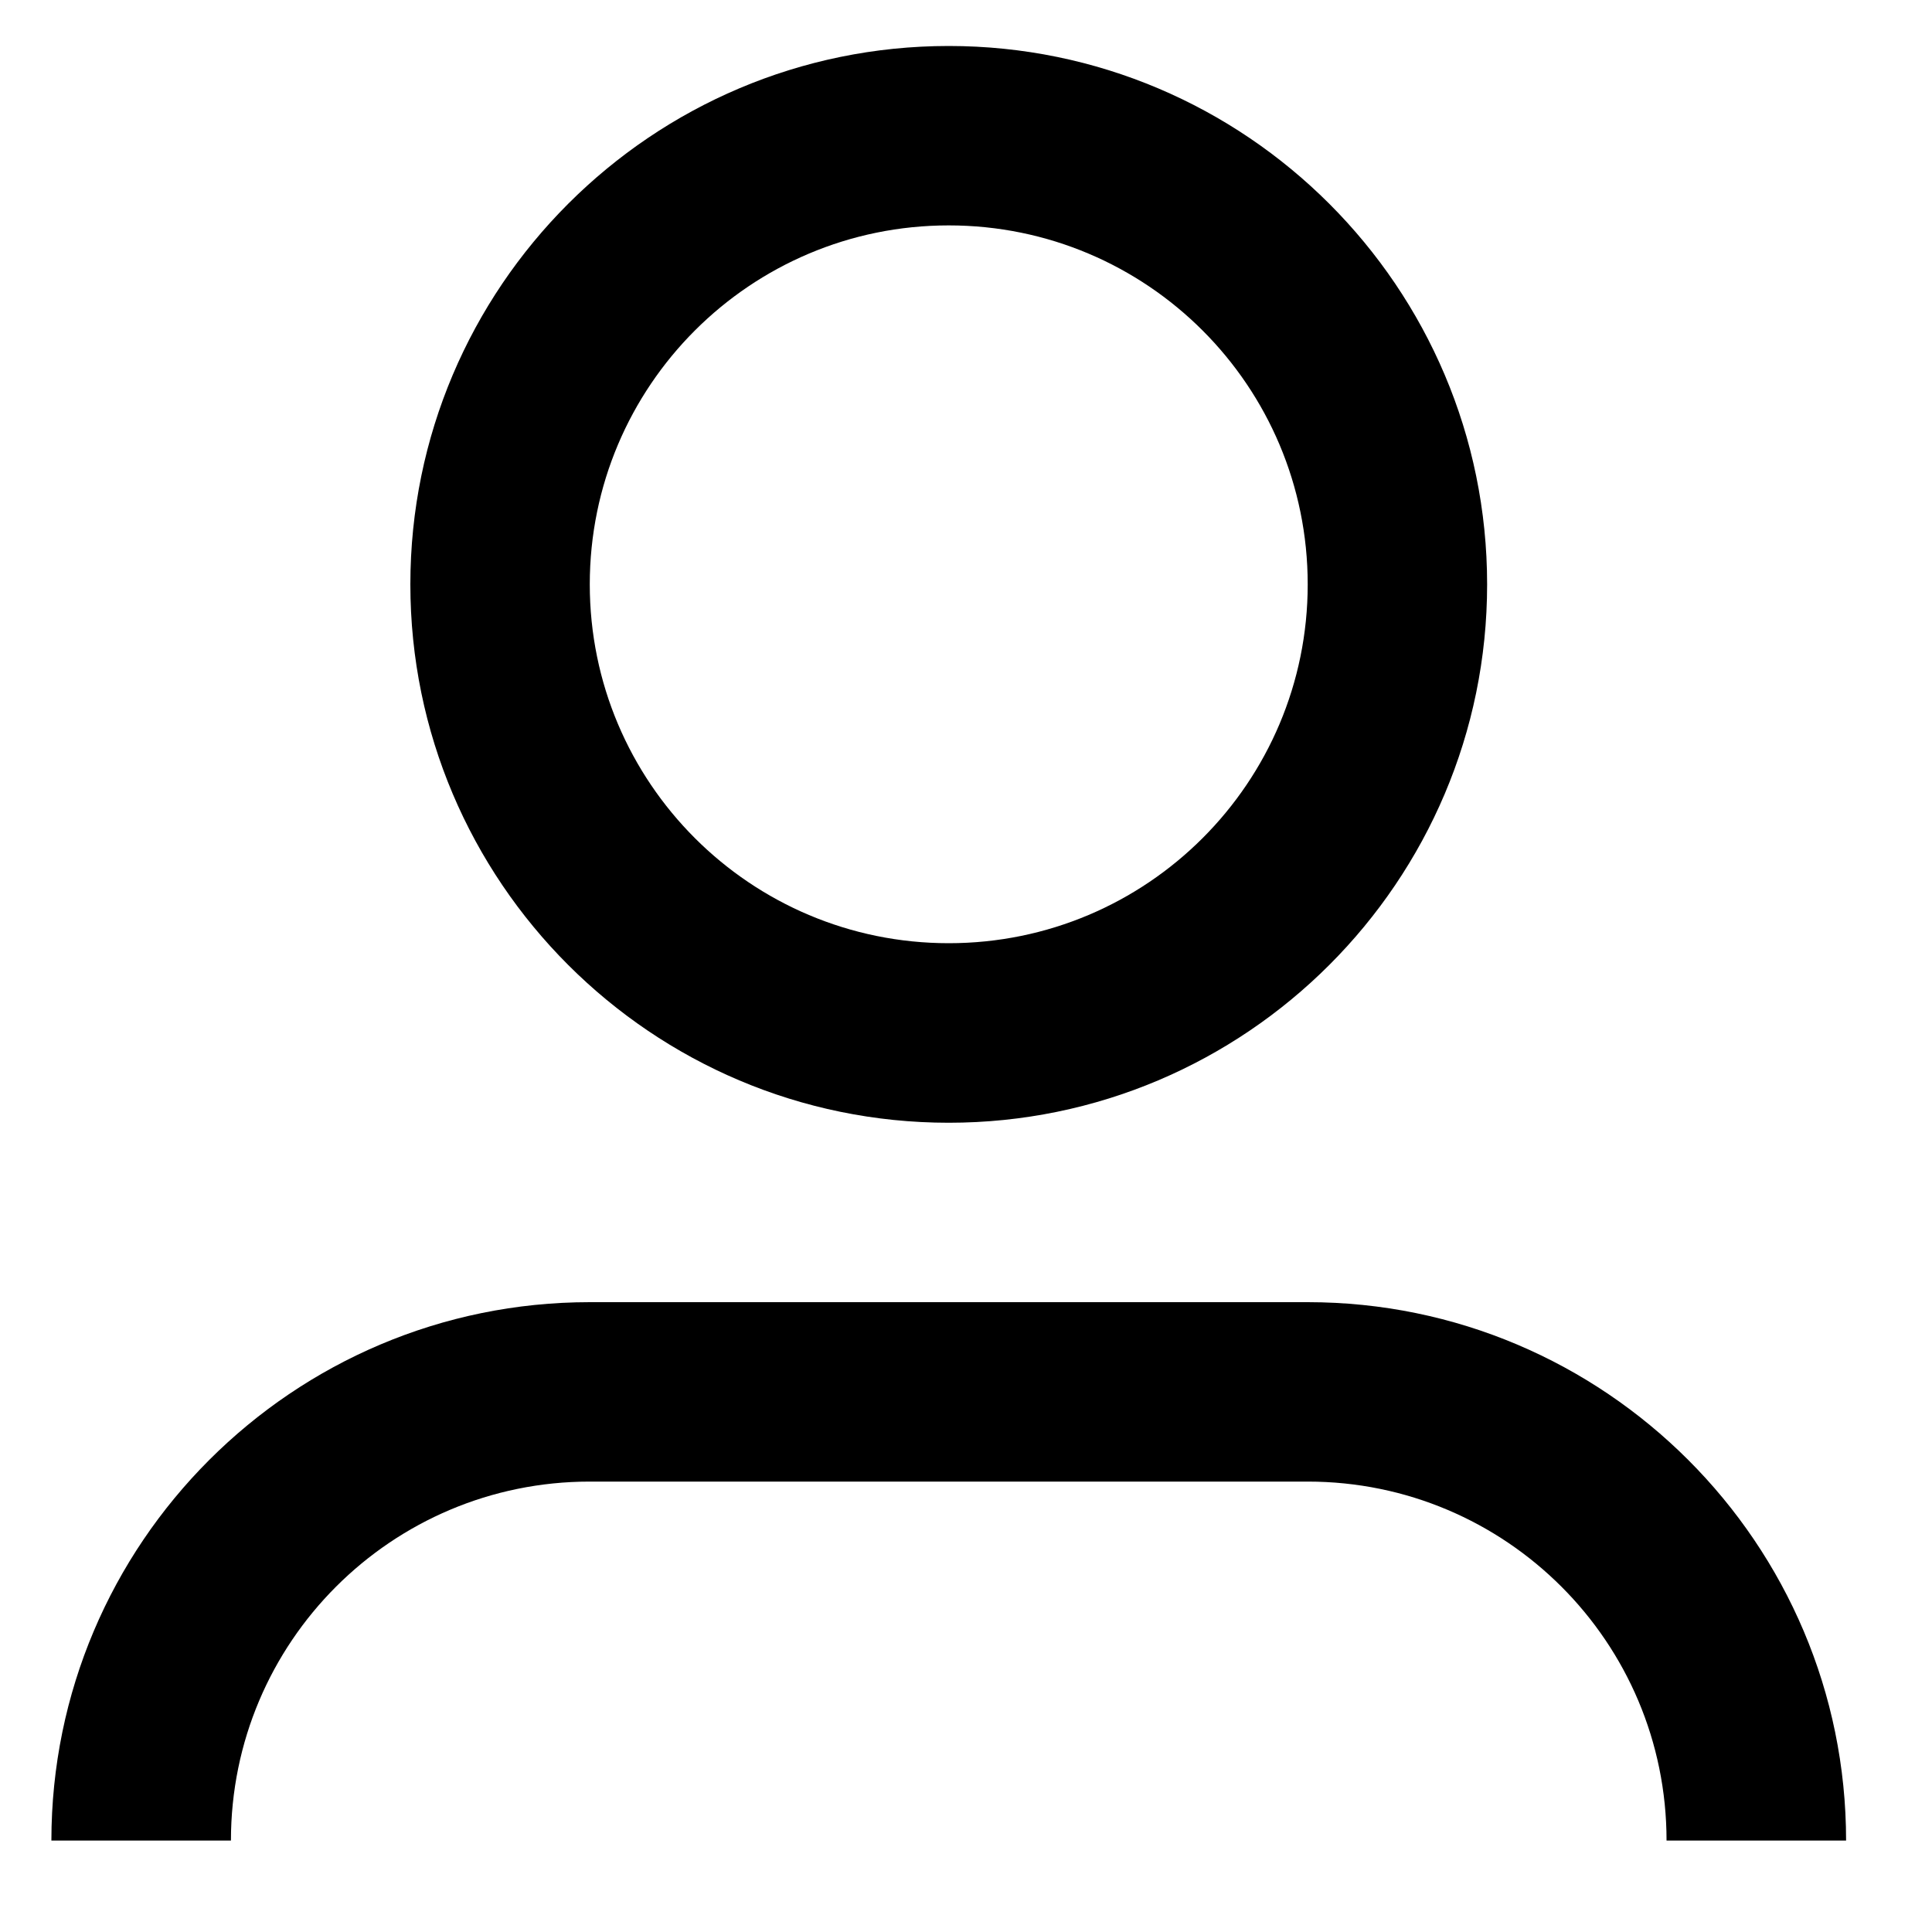
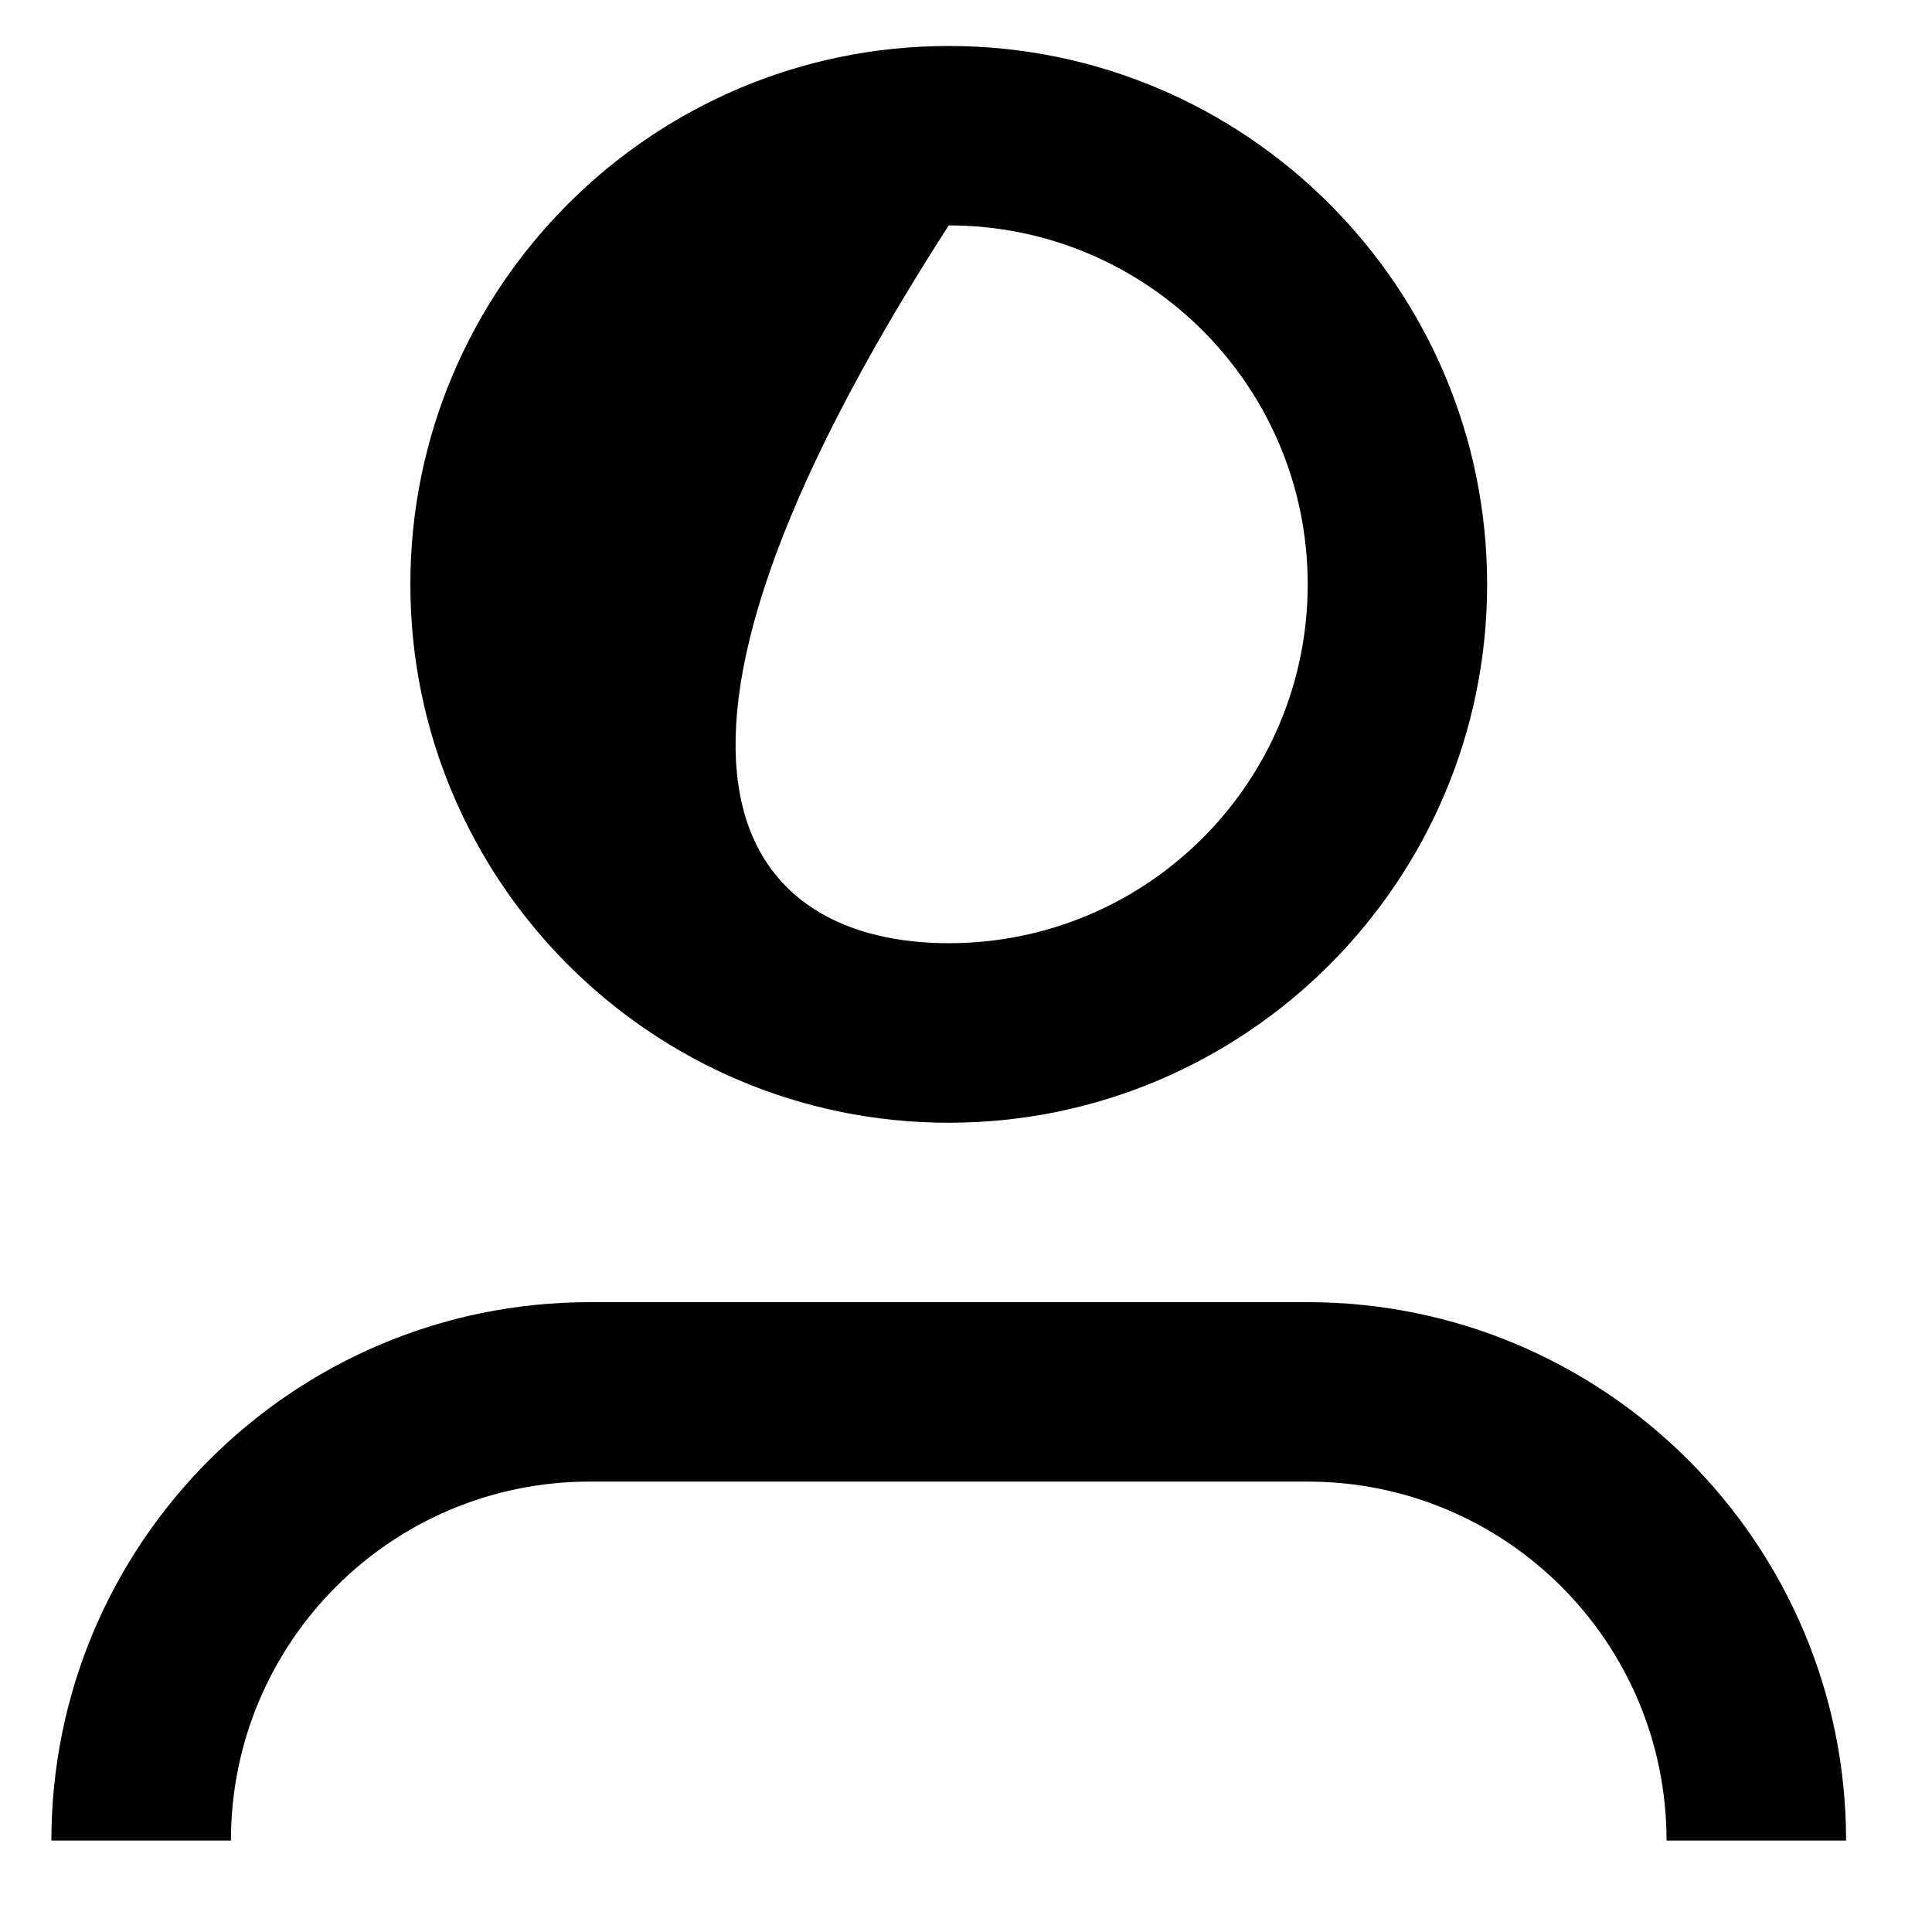
<svg xmlns="http://www.w3.org/2000/svg" width="15" height="15" viewBox="0 0 15 15" fill="none">
-   <path d="M7.366 8.717C5.06 8.717 3.186 6.843 3.186 4.537C3.186 2.231 5.06 0.357 7.366 0.357C9.672 0.357 11.546 2.231 11.546 4.537C11.546 6.843 9.672 8.717 7.366 8.717ZM7.366 1.75C5.826 1.75 4.579 2.997 4.579 4.537C4.579 6.076 5.826 7.323 7.366 7.323C8.906 7.323 10.153 6.076 10.153 4.537C10.153 2.997 8.906 1.75 7.366 1.75ZM10.153 10.11H4.579C2.273 10.11 0.399 11.984 0.399 14.29H1.793C1.793 12.75 3.04 11.503 4.579 11.503H10.153C11.692 11.503 12.939 12.75 12.939 14.29H14.333C14.333 11.984 12.459 10.11 10.153 10.11Z" fill="black" />
+   <path d="M7.366 8.717C5.06 8.717 3.186 6.843 3.186 4.537C3.186 2.231 5.06 0.357 7.366 0.357C9.672 0.357 11.546 2.231 11.546 4.537C11.546 6.843 9.672 8.717 7.366 8.717ZM7.366 1.75C4.579 6.076 5.826 7.323 7.366 7.323C8.906 7.323 10.153 6.076 10.153 4.537C10.153 2.997 8.906 1.75 7.366 1.75ZM10.153 10.11H4.579C2.273 10.11 0.399 11.984 0.399 14.29H1.793C1.793 12.75 3.04 11.503 4.579 11.503H10.153C11.692 11.503 12.939 12.75 12.939 14.29H14.333C14.333 11.984 12.459 10.11 10.153 10.11Z" fill="black" />
</svg>